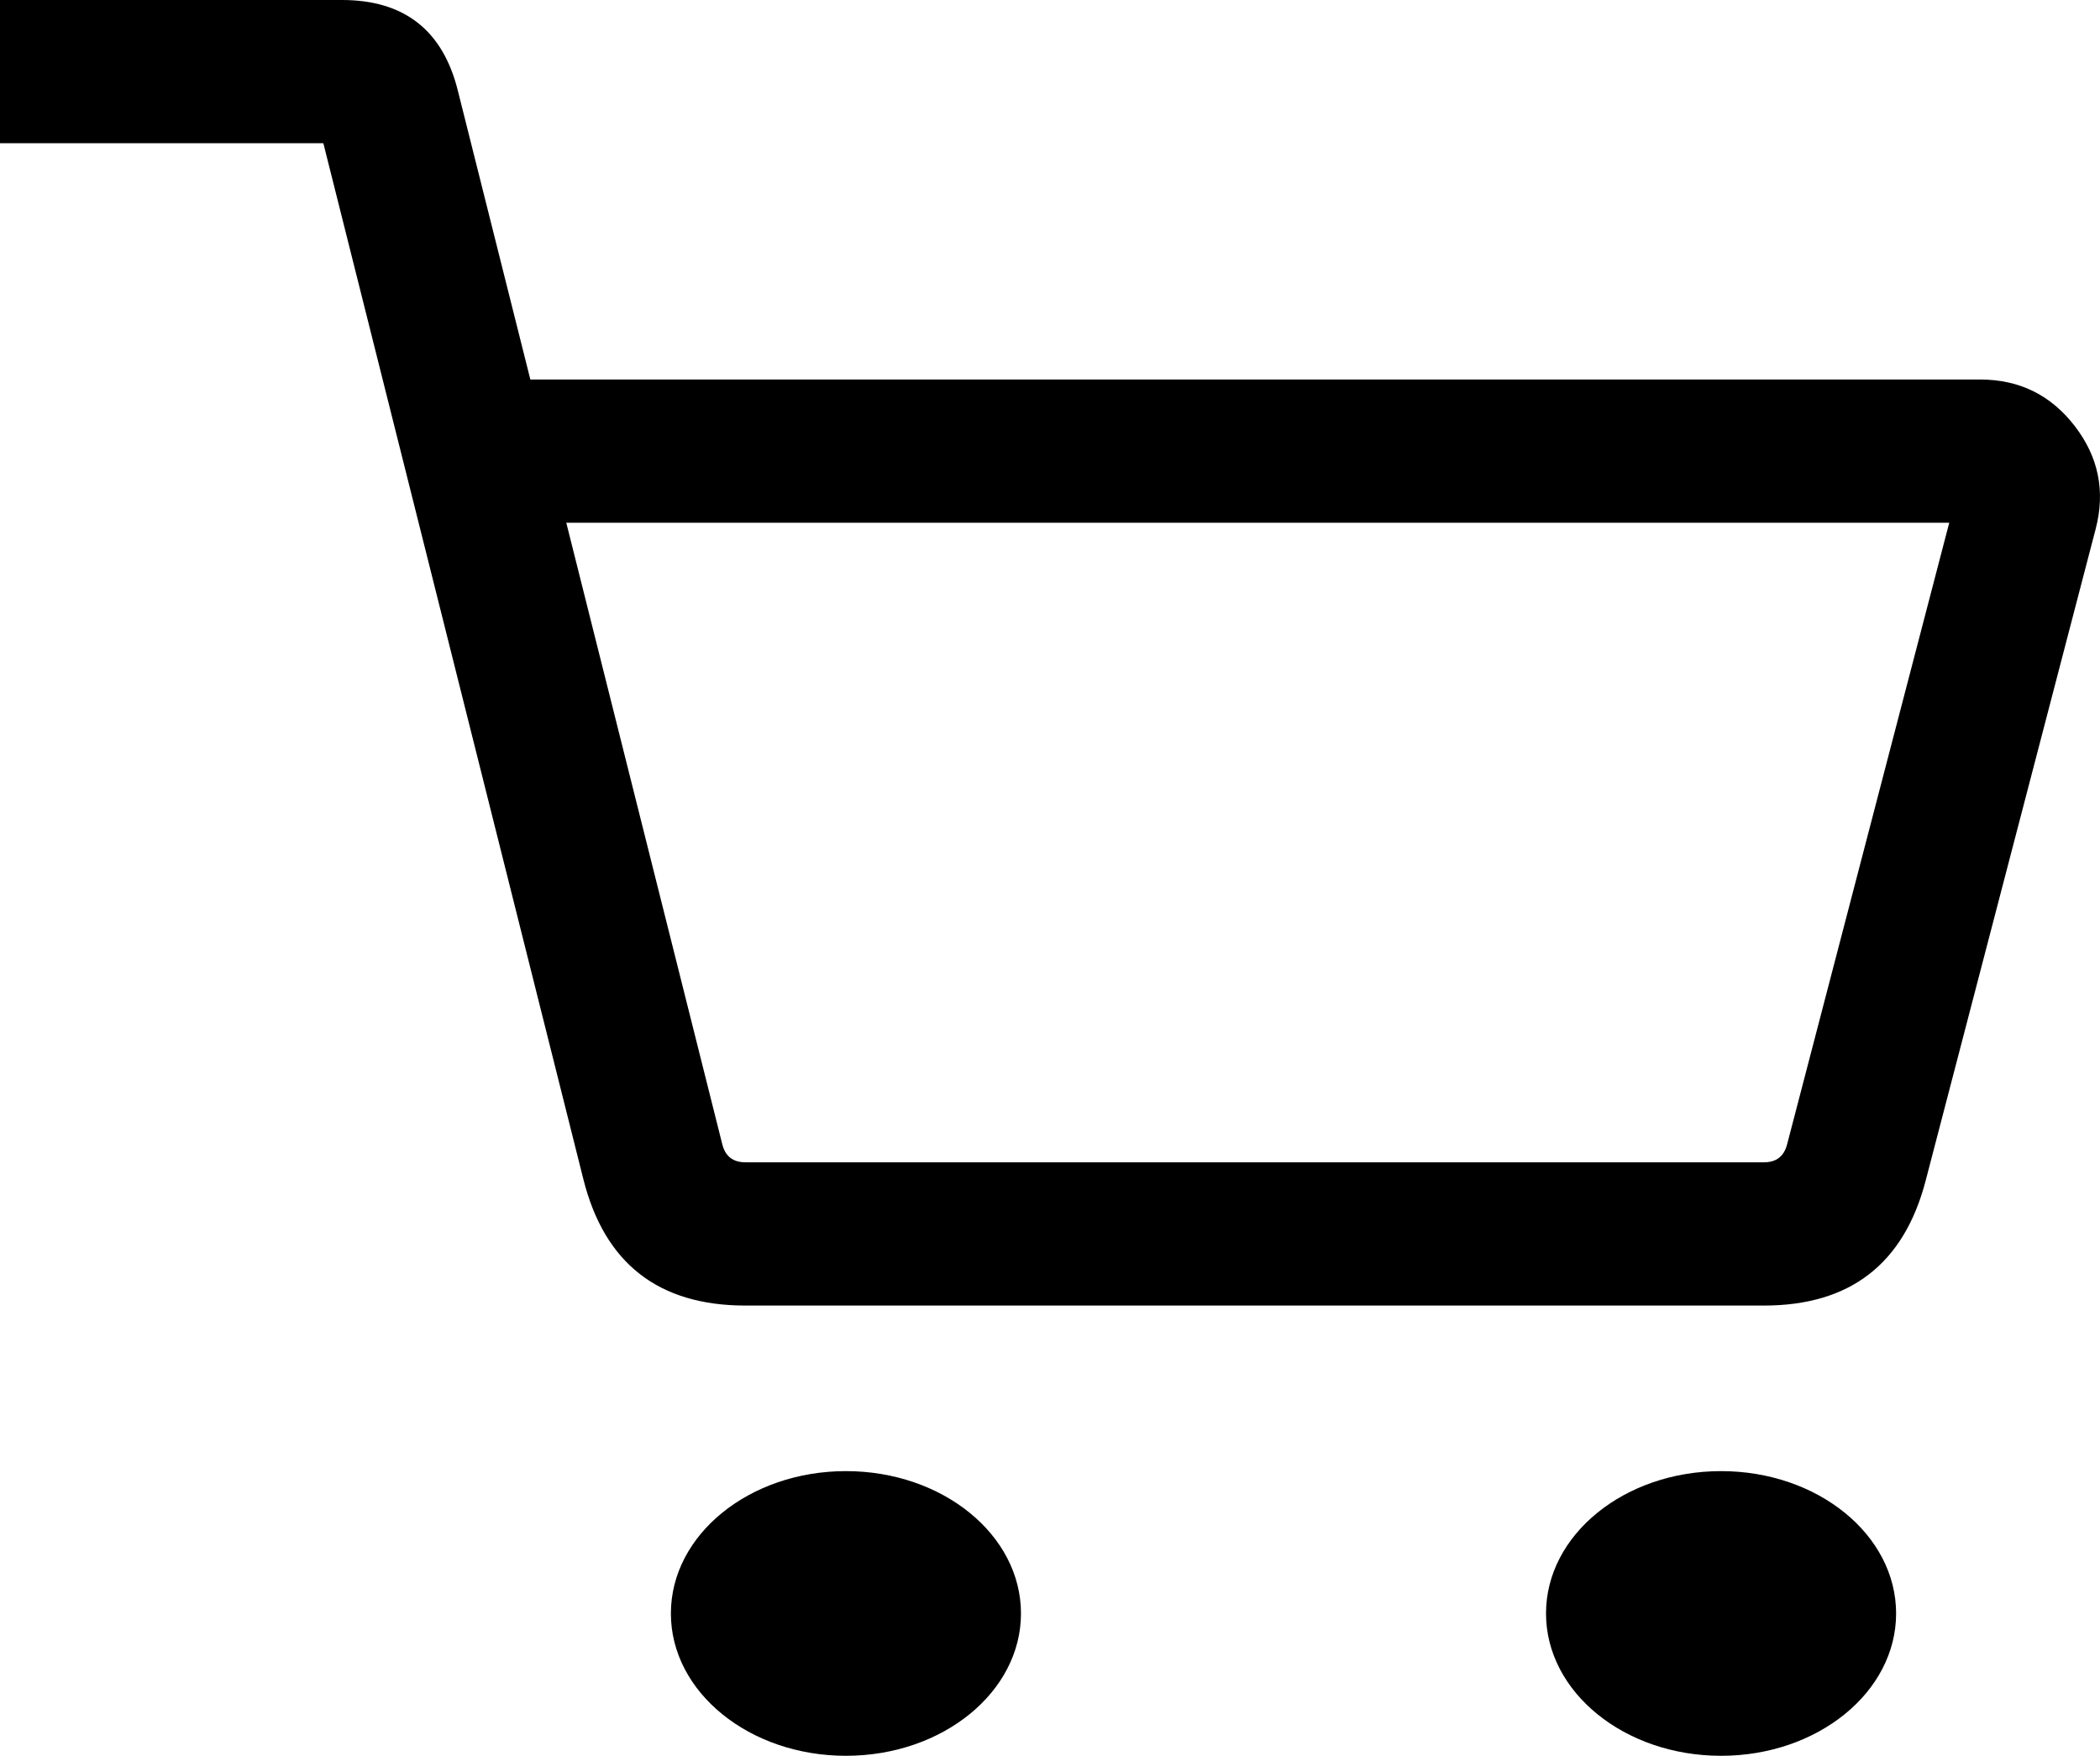
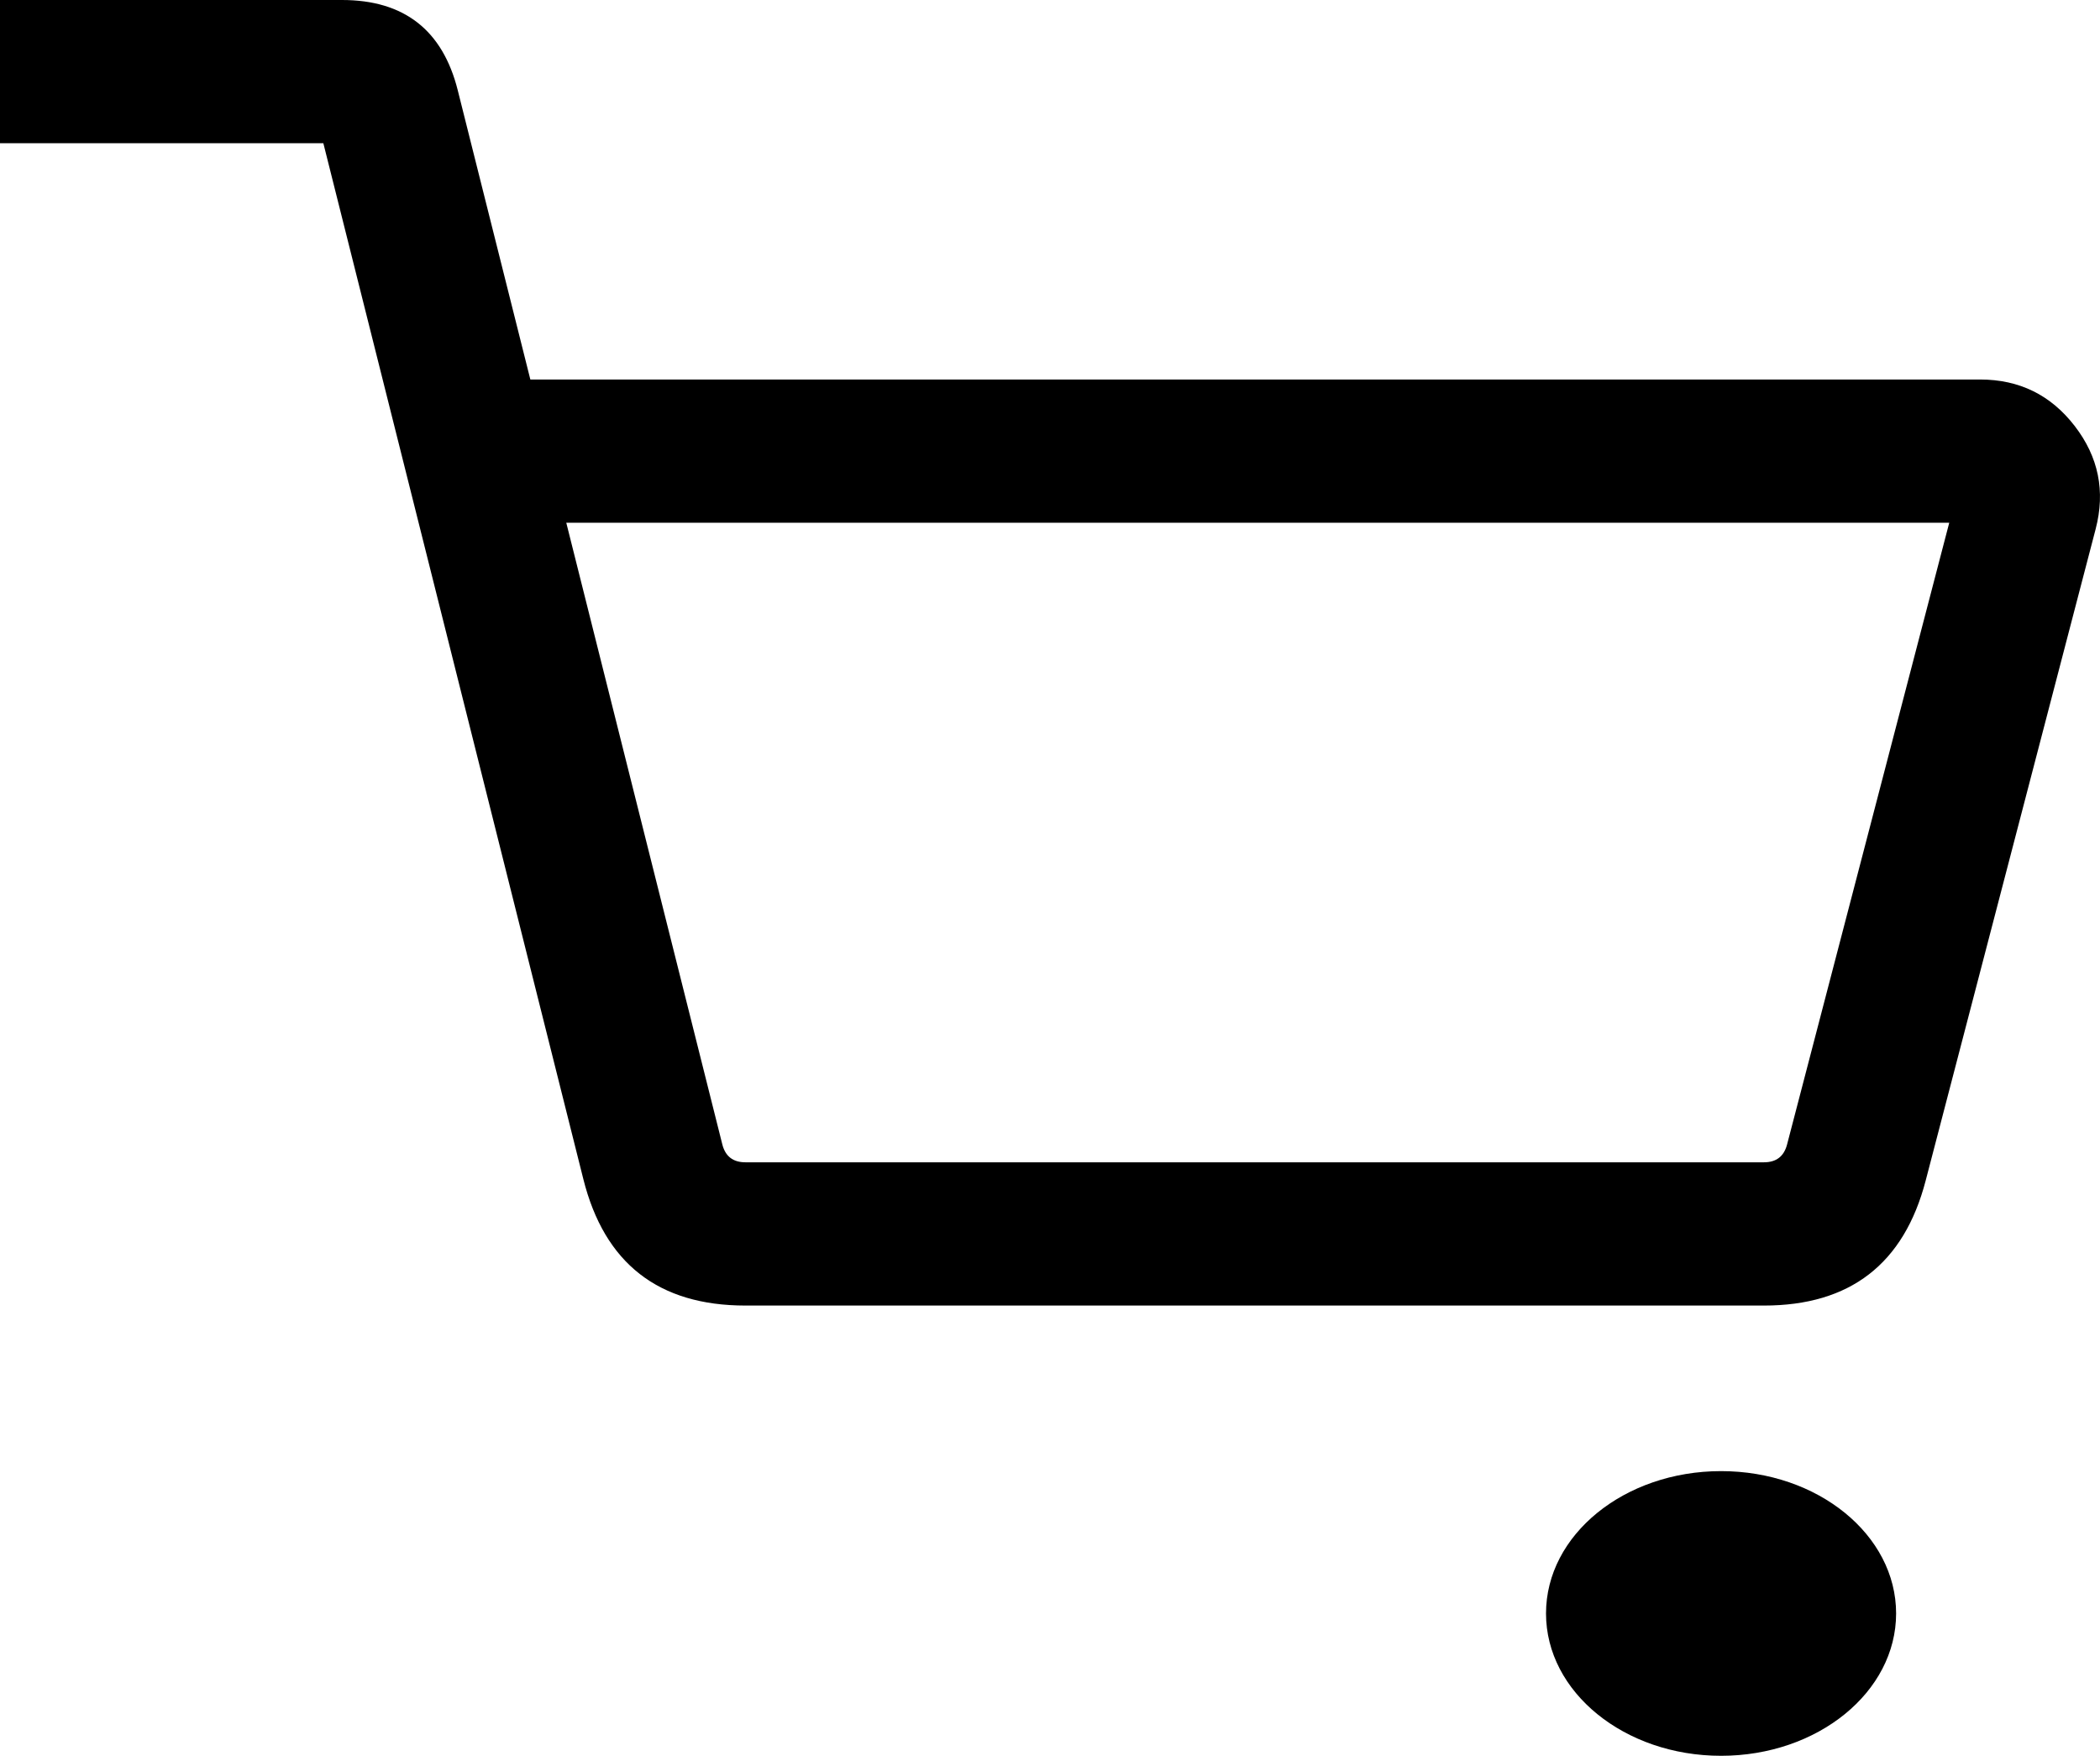
<svg xmlns="http://www.w3.org/2000/svg" fill="none" version="1.1" width="41.137" height="34.403" viewBox="0 0 41.137 34.403">
  <g>
    <g>
      <path d="M11.093,10.243L14.149,22.421Q14.237,22.774,14.602,22.774L34.555,22.774Q34.916,22.774,35.007,22.425L38.184,10.242L11.093,10.243ZM38.789,7.436L10.389,7.436L8.967,1.769Q8.523,-0,6.699,-0L0,-0L0,2.806L6.334,2.806L7.934,9.181L11.427,23.103Q12.048,25.581,14.602,25.581L34.555,25.581Q37.084,25.581,37.722,23.133L41.052,10.365Q41.342,9.254,40.64,8.345Q39.938,7.436,38.789,7.436Z" fill-rule="evenodd" fill="#000000" fill-opacity="1" />
    </g>
    <g>
-       <ellipse cx="16.571" cy="31.614" rx="3.429" ry="2.789" fill="#000000" fill-opacity="1" />
-     </g>
+       </g>
    <g>
      <ellipse cx="33.714" cy="31.614" rx="3.429" ry="2.789" fill="#000000" fill-opacity="1" />
    </g>
  </g>
</svg>